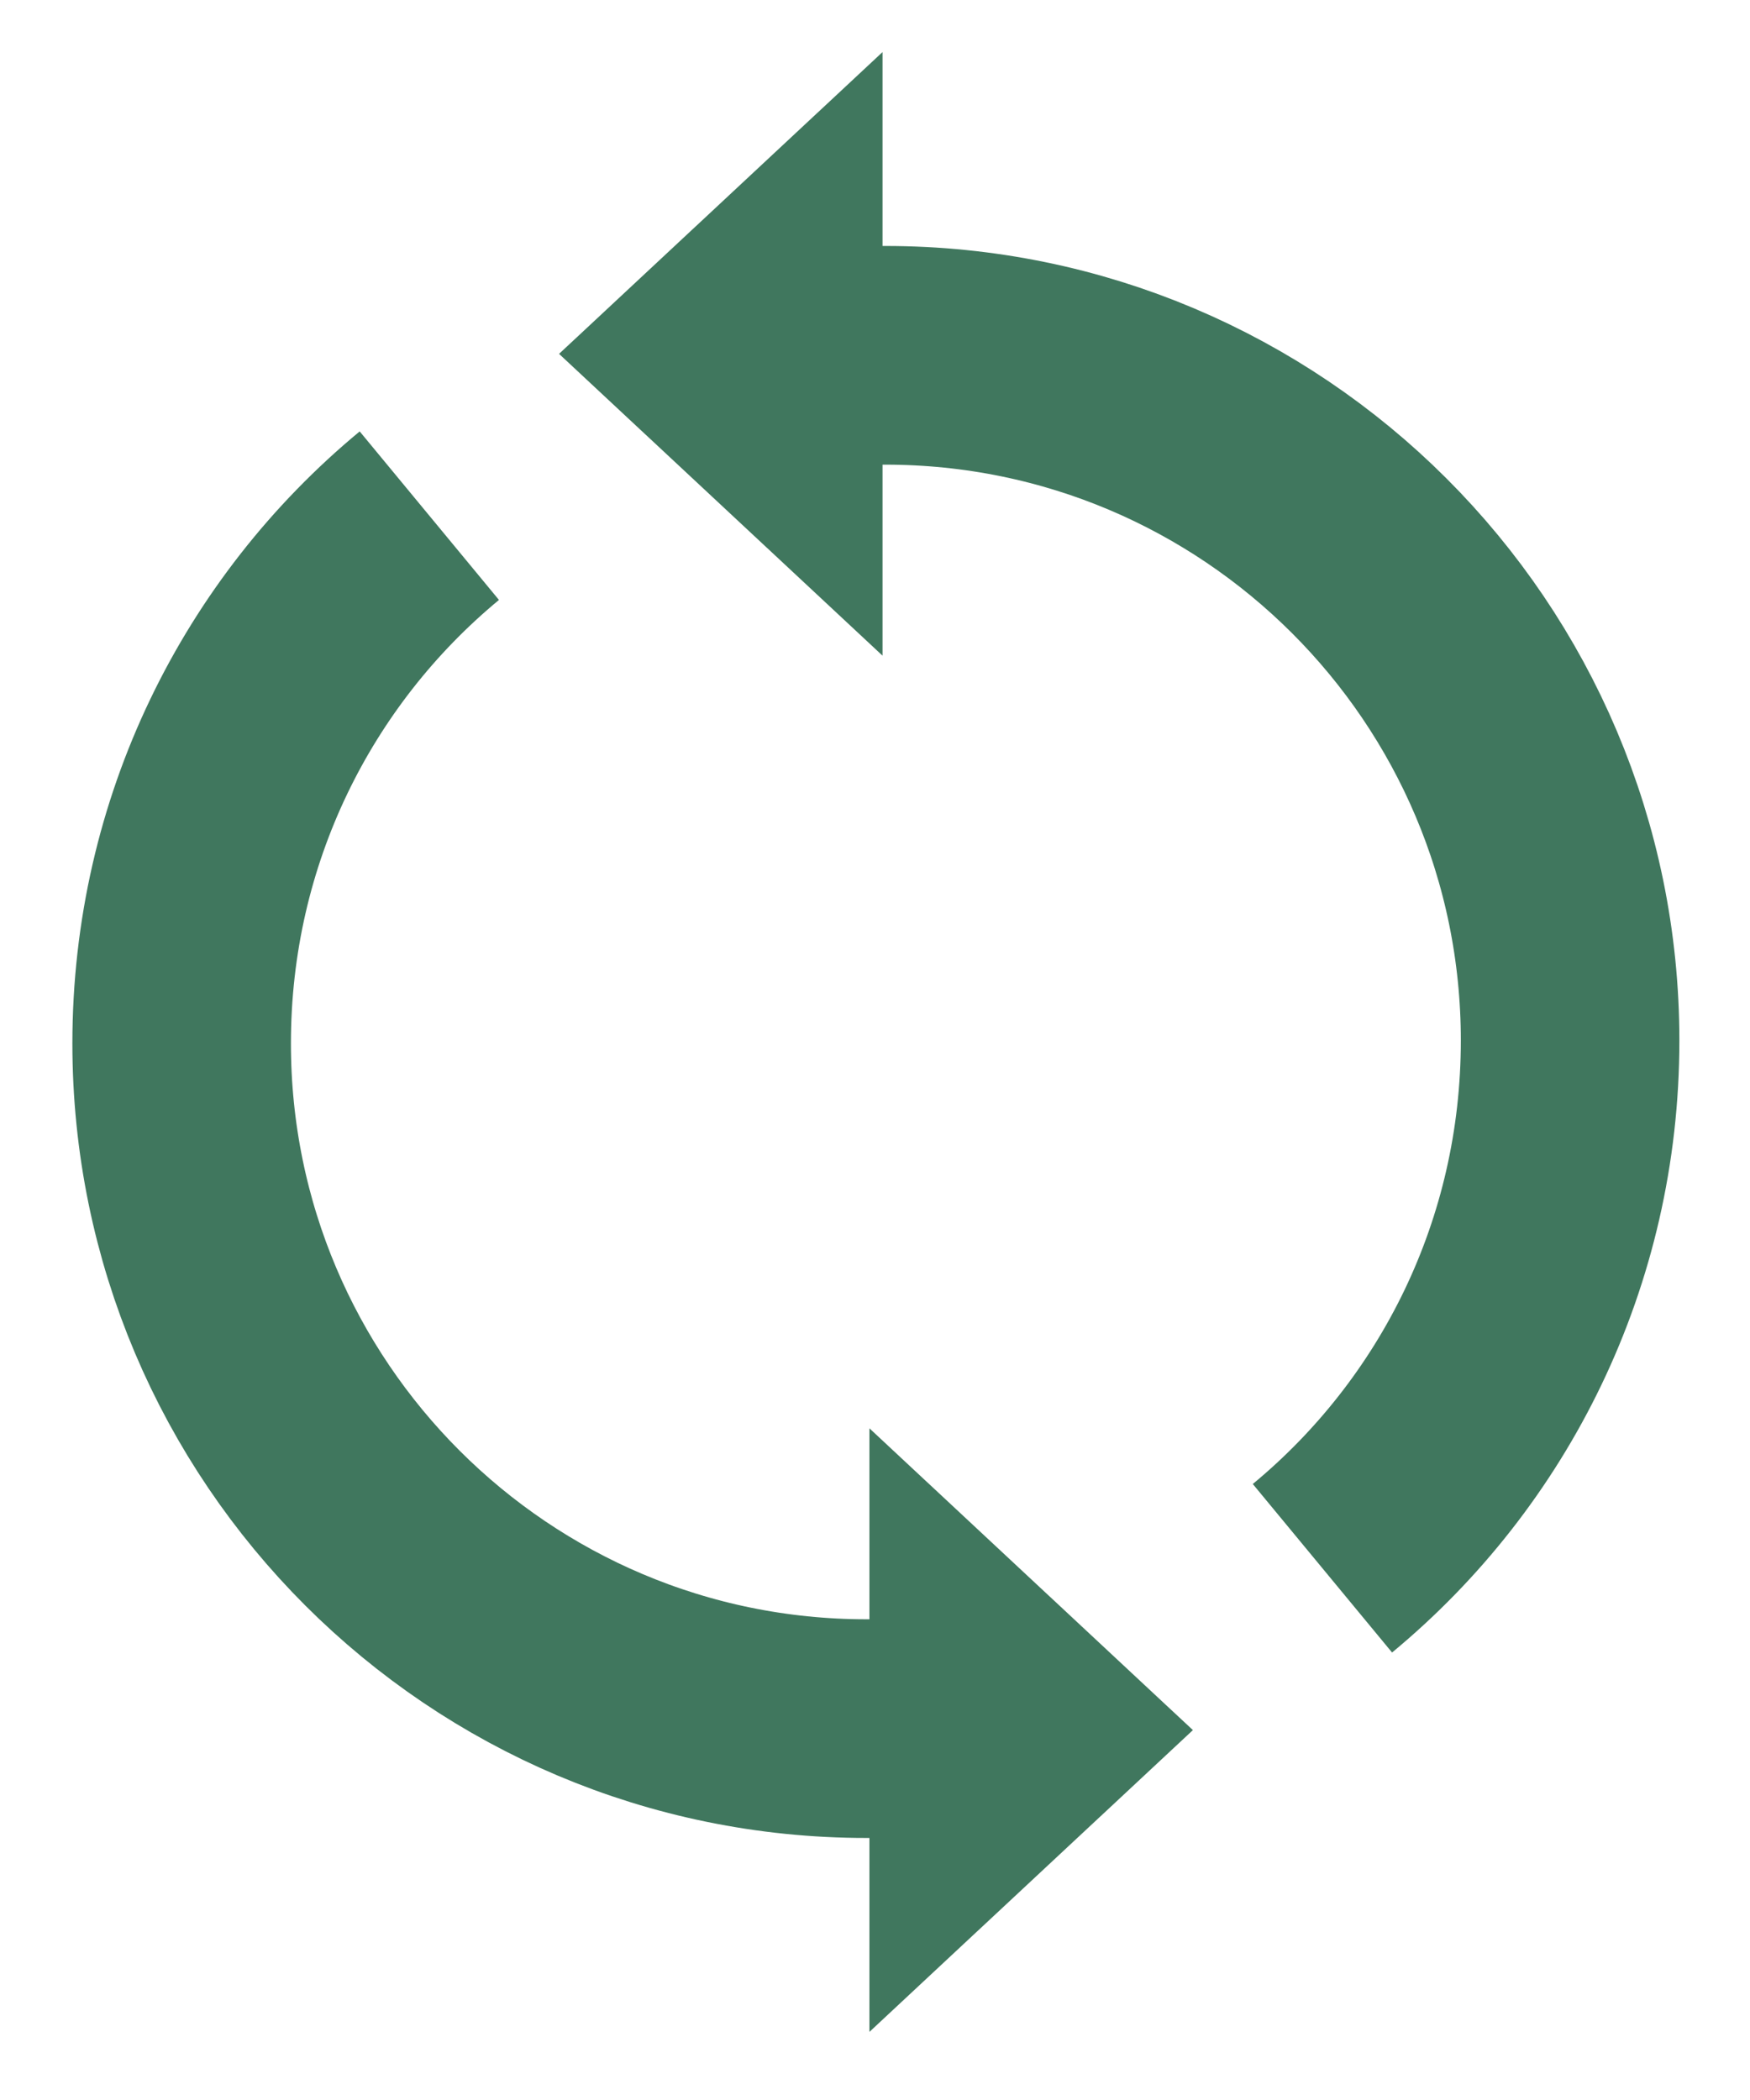
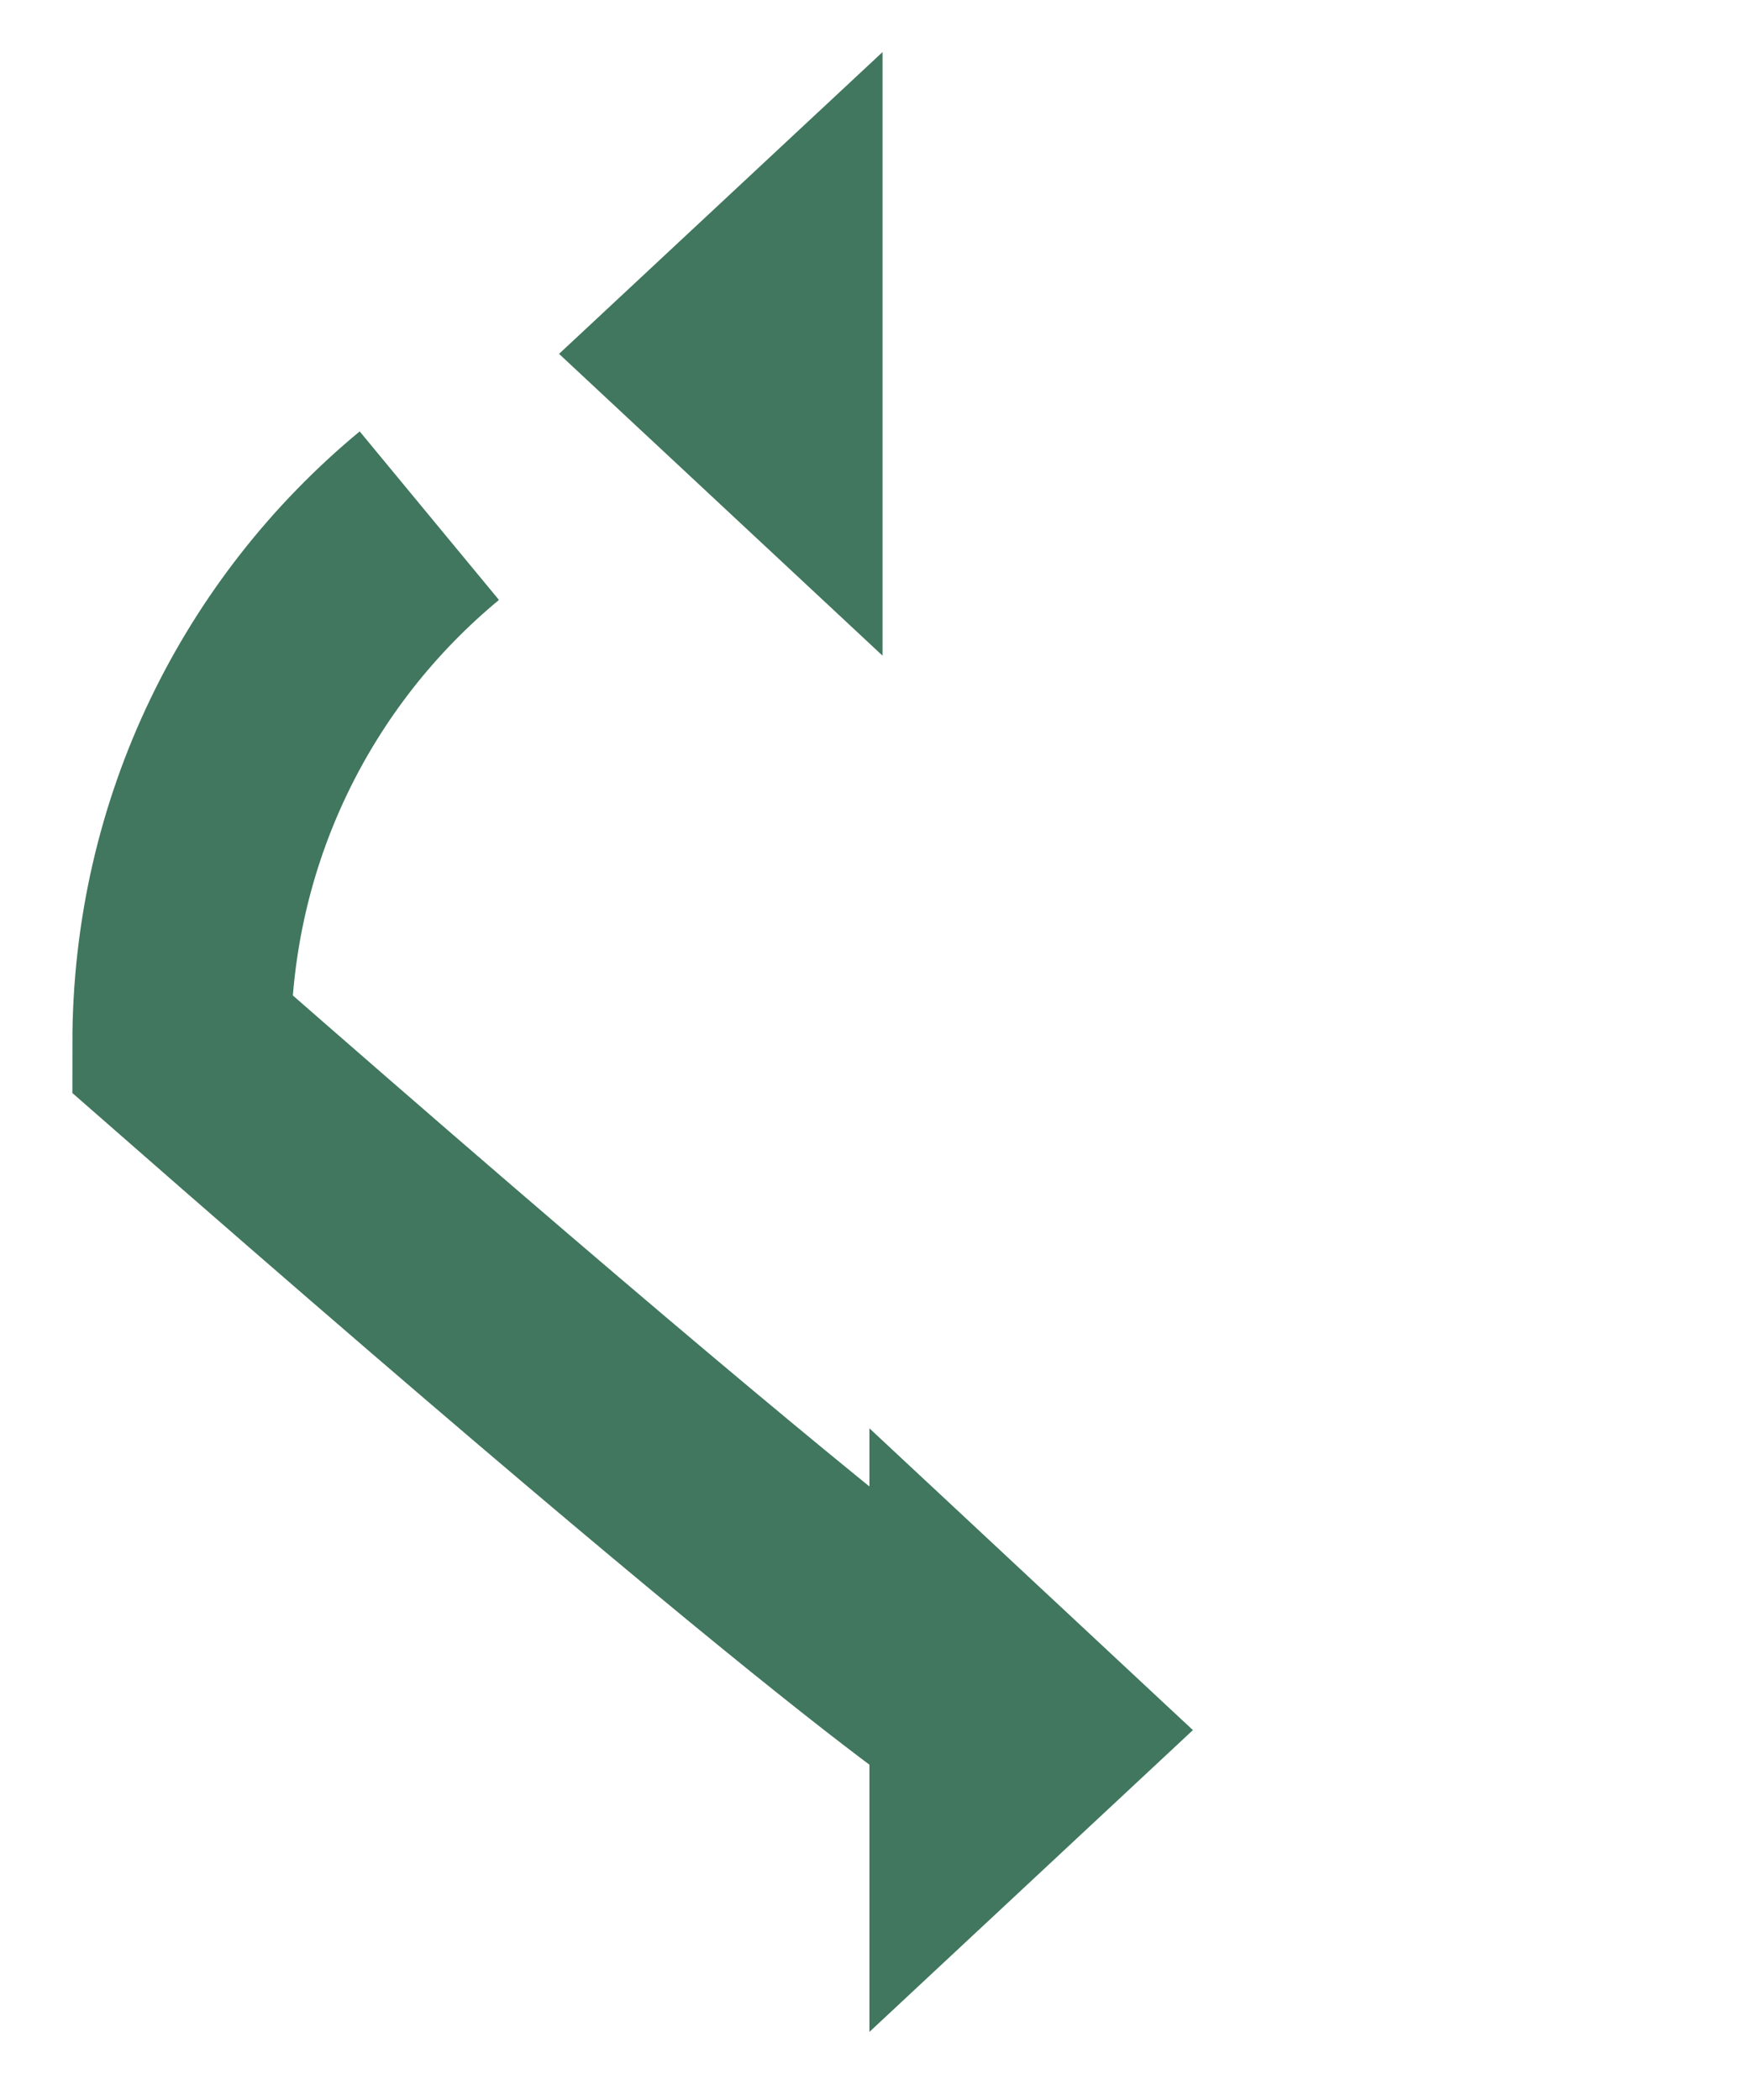
<svg xmlns="http://www.w3.org/2000/svg" width="500" zoomAndPan="magnify" viewBox="0 0 375 450" height="600" preserveAspectRatio="xMidYMid meet" version="1.0">
  <defs>
    <clipPath id="3688af3dfa">
      <path d="M 1.773 0 L 373.023 0 L 373.023 450 L 1.773 450 Z M 1.773 0 " clip-rule="nonzero" />
    </clipPath>
    <clipPath id="6f2f969723">
      <path d="M 1.773 0 L 373.023 0 L 373.023 450 L 1.773 450 Z M 1.773 0 " clip-rule="nonzero" />
    </clipPath>
  </defs>
  <rect x="-37.5" width="450" fill="#ffffff" y="-45" height="540" fill-opacity="1" />
-   <rect x="-37.5" width="450" fill="#ffffff" y="-45" height="540" fill-opacity="1" />
  <g clip-path="url(#3688af3dfa)">
-     <path stroke-linecap="butt" transform="matrix(3.122, 0, 0, 3.124, 1.773, 0.85)" fill="none" stroke-linejoin="miter" d="M 90.2 107.3 C 100.6 98.699 107.2 85.701 107.2 71.1 C 107.2 45.101 86.1 24.1 60.2 24.1 C 53.5 24.1 50.2 24.1 50.2 24.1 " stroke="#40775e" stroke-width="15" stroke-opacity="1" stroke-miterlimit="4" />
-   </g>
+     </g>
  <path fill="#40775e" d="M 189.113 11.16 L 119.797 75.828 L 189.113 140.496 Z M 189.113 11.16 " fill-opacity="1" fill-rule="nonzero" />
  <g clip-path="url(#6f2f969723)">
-     <path stroke-linecap="butt" transform="matrix(3.122, 0, 0, 3.124, 1.773, 0.85)" fill="none" stroke-linejoin="miter" d="M 28.9 35.1 C 18.5 43.7 11.9 56.7 11.9 71.3 C 11.9 97.3 33 118.3 58.9 118.3 C 65.6 118.3 68.899 118.3 68.899 118.3 " stroke="#40775e" stroke-width="15" stroke-opacity="1" stroke-miterlimit="4" />
+     <path stroke-linecap="butt" transform="matrix(3.122, 0, 0, 3.124, 1.773, 0.85)" fill="none" stroke-linejoin="miter" d="M 28.9 35.1 C 18.5 43.7 11.9 56.7 11.9 71.3 C 65.6 118.3 68.899 118.3 68.899 118.3 " stroke="#40775e" stroke-width="15" stroke-opacity="1" stroke-miterlimit="4" />
  </g>
  <path fill="#40775e" d="M 186.305 435.406 L 255.621 370.738 L 186.305 306.07 Z M 186.305 435.406 " fill-opacity="1" fill-rule="nonzero" />
</svg>